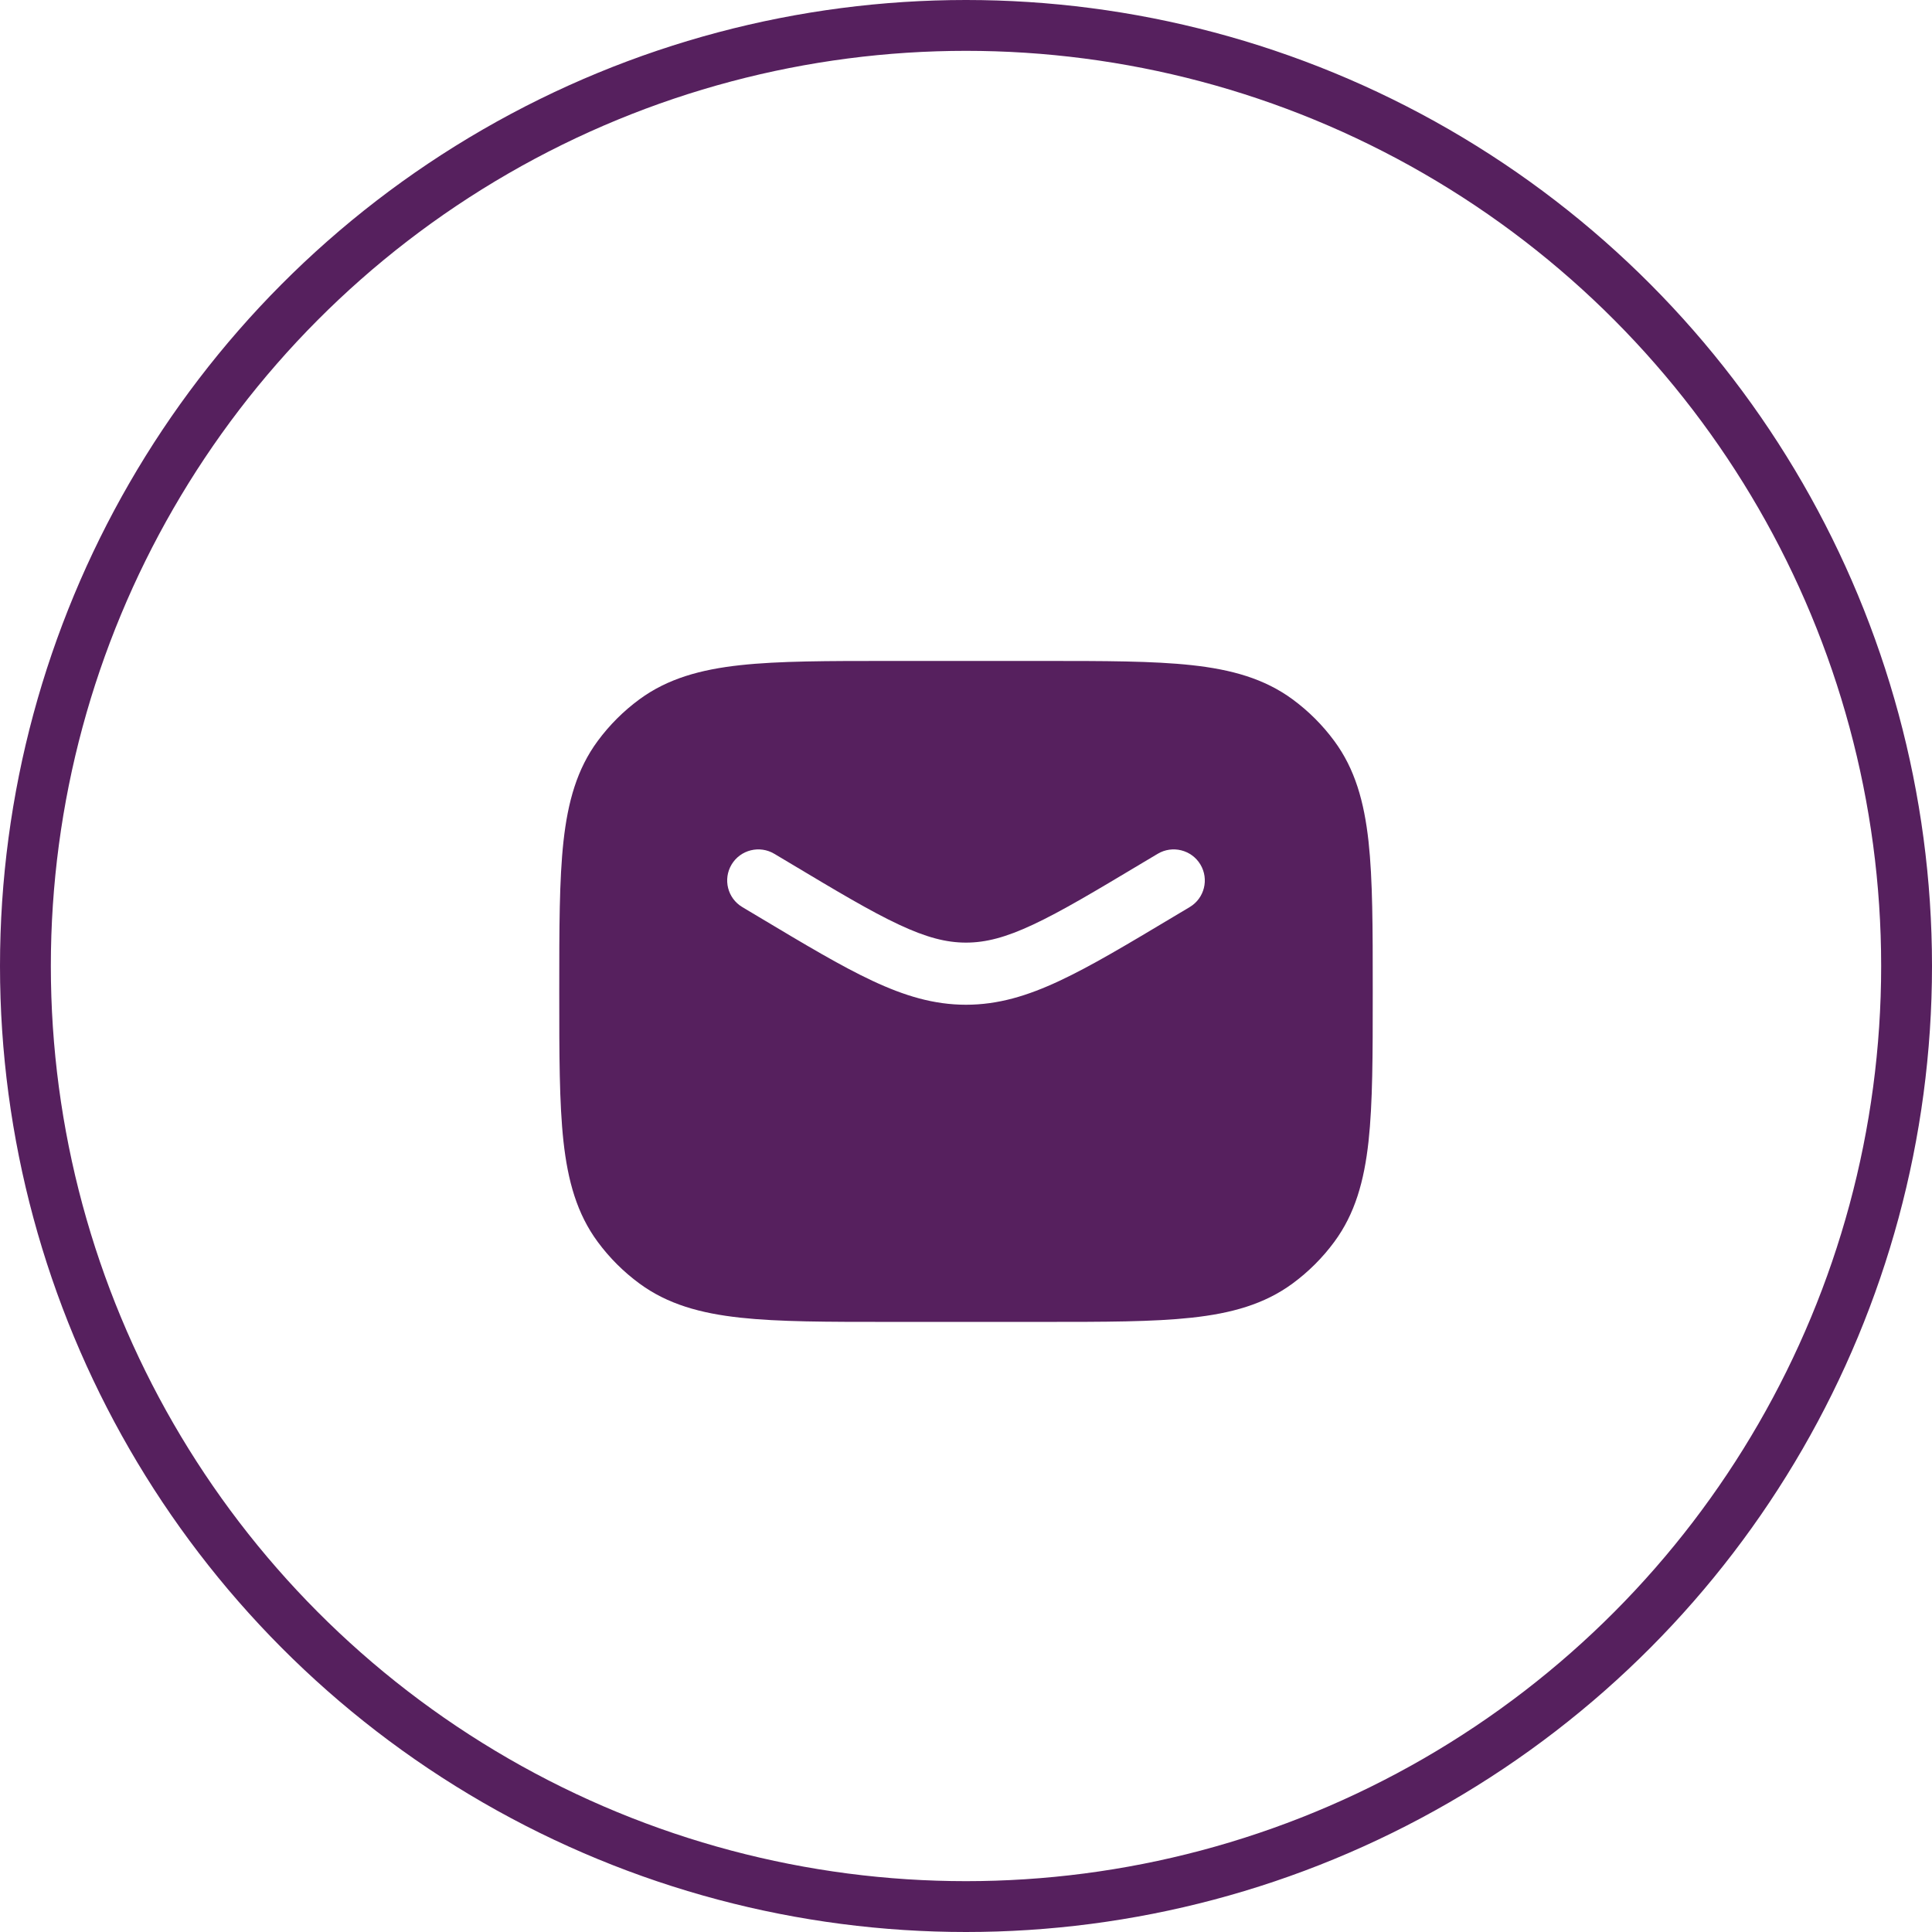
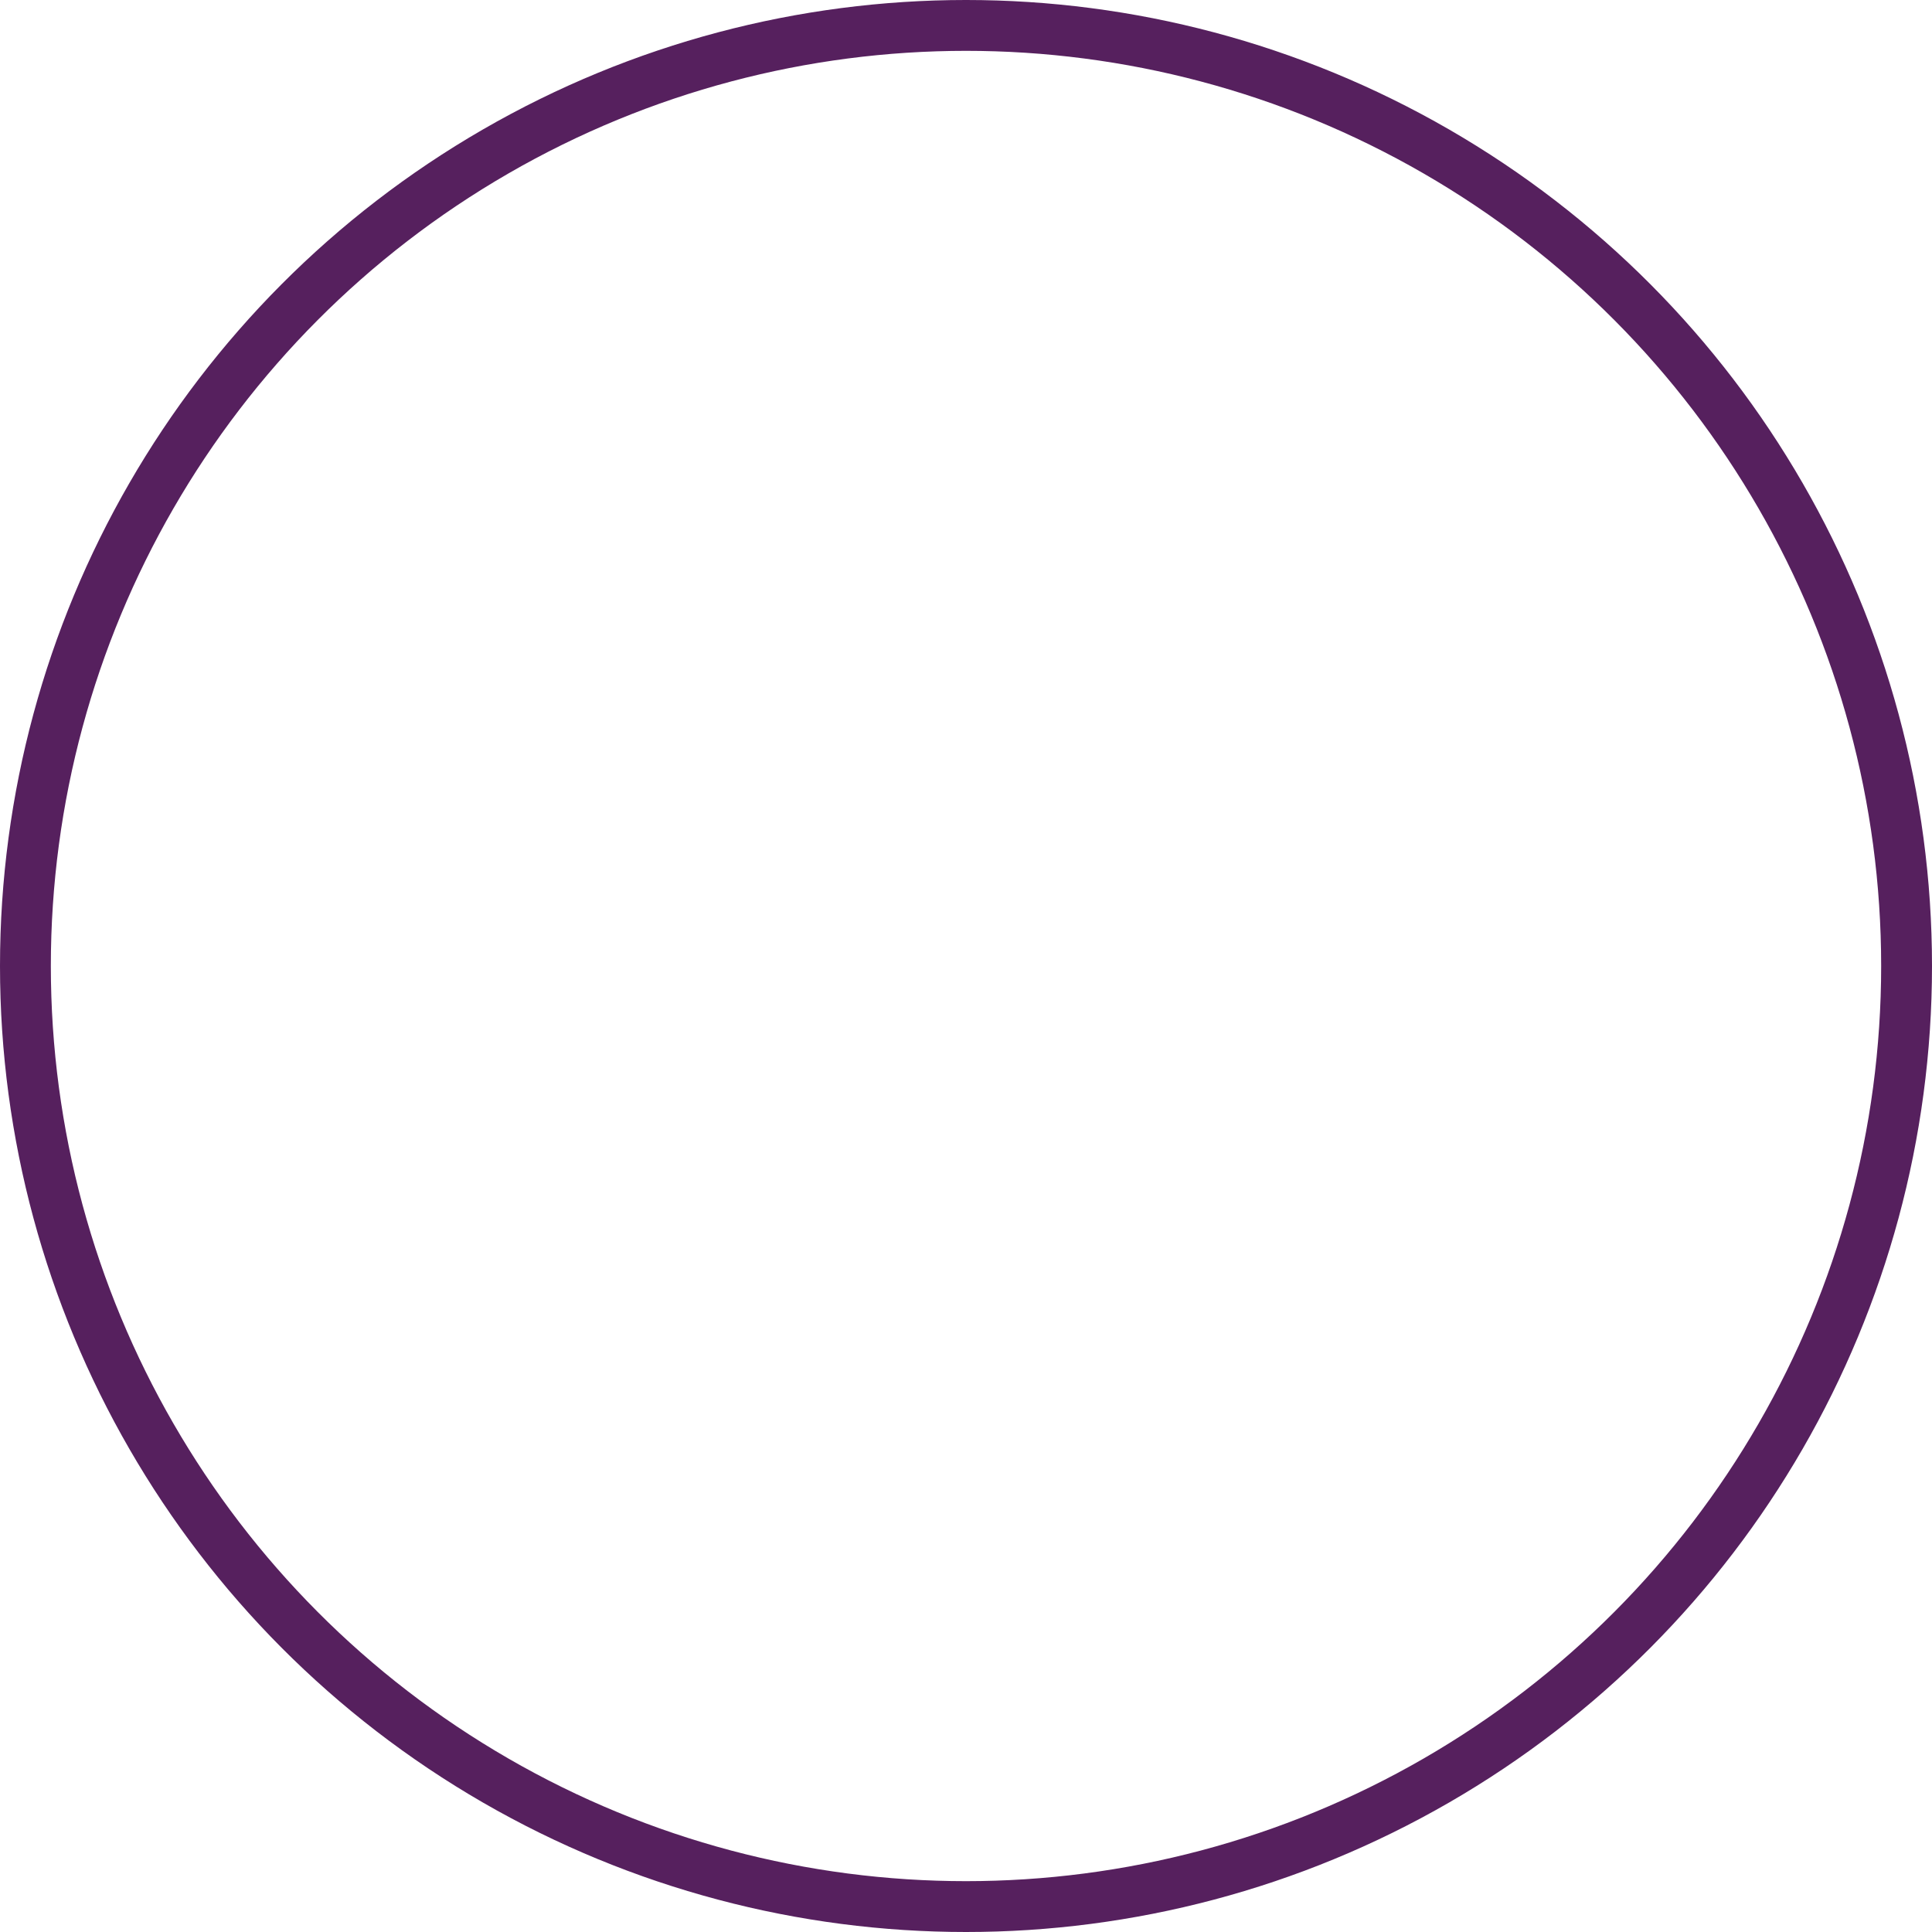
<svg xmlns="http://www.w3.org/2000/svg" width="38" height="38" viewBox="0 0 38 38" fill="none">
  <circle cx="19" cy="19" r="18.5" stroke="#56205E" />
-   <path fill-rule="evenodd" clip-rule="evenodd" d="M20.514 13H17.486C16.278 13 15.322 13 14.561 13.083C13.78 13.168 13.133 13.347 12.578 13.754C12.265 13.984 11.988 14.26 11.757 14.573C11.348 15.126 11.169 15.771 11.083 16.548C11 17.306 11 18.26 11 19.463V19.537C11 20.74 11 21.693 11.083 22.452C11.169 23.229 11.348 23.874 11.757 24.427C11.988 24.74 12.265 25.016 12.578 25.246C13.133 25.654 13.78 25.832 14.561 25.917C15.322 26 16.278 26 17.486 26H20.514C21.722 26 22.679 26 23.439 25.917C24.22 25.832 24.867 25.654 25.422 25.246C25.735 25.016 26.012 24.74 26.243 24.427C26.652 23.874 26.831 23.229 26.917 22.452C27 21.693 27 20.74 27 19.537V19.463C27 18.26 27 17.307 26.917 16.548C26.831 15.771 26.652 15.126 26.243 14.573C26.012 14.26 25.735 13.984 25.422 13.754C24.867 13.347 24.22 13.168 23.439 13.083C22.679 13 21.722 13 20.514 13ZM15.231 16.794C14.941 16.62 14.564 16.714 14.39 17.003C14.216 17.293 14.31 17.668 14.6 17.841L14.93 18.038C15.828 18.575 16.541 19.002 17.157 19.29C17.792 19.588 18.369 19.762 19 19.762C19.631 19.762 20.208 19.588 20.843 19.29C21.459 19.002 22.172 18.575 23.07 18.038L23.4 17.841C23.69 17.668 23.784 17.293 23.61 17.003C23.436 16.714 23.059 16.62 22.769 16.794L22.467 16.974C21.535 17.532 20.875 17.926 20.321 18.185C19.78 18.439 19.387 18.54 19 18.54C18.613 18.54 18.22 18.439 17.679 18.185C17.125 17.926 16.465 17.532 15.533 16.974L15.231 16.794Z" fill="#56205E" />
</svg>